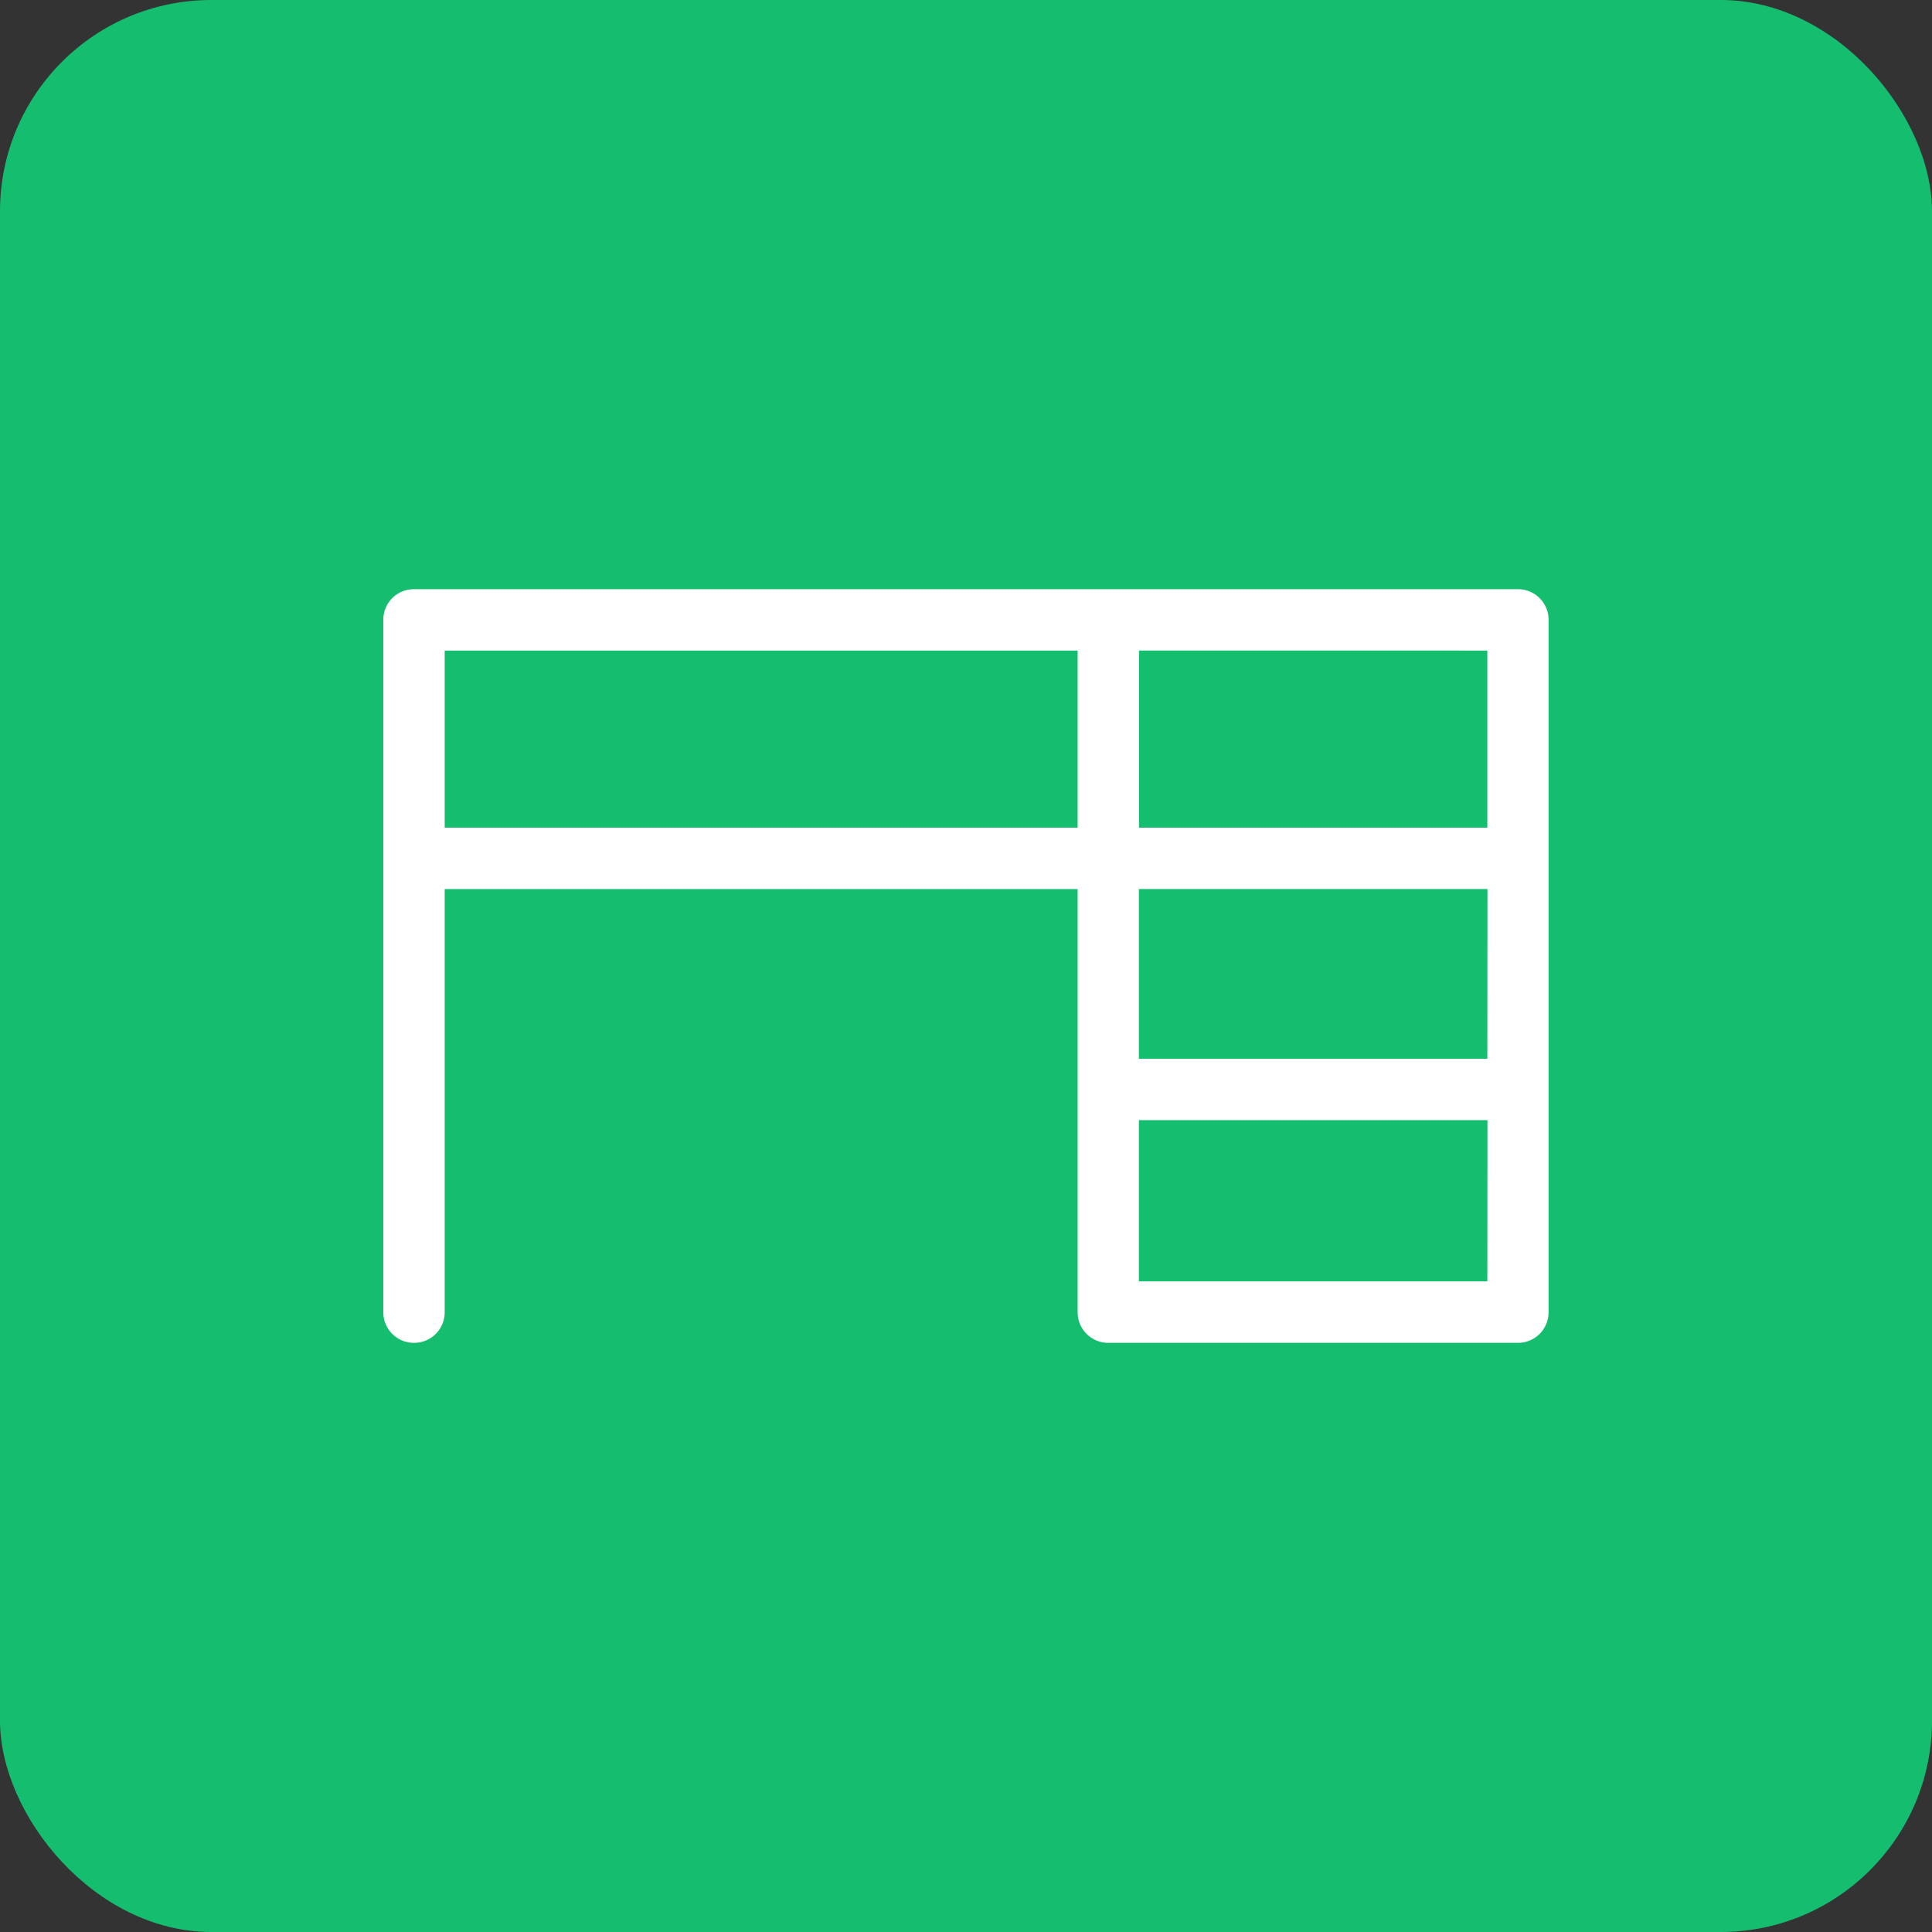
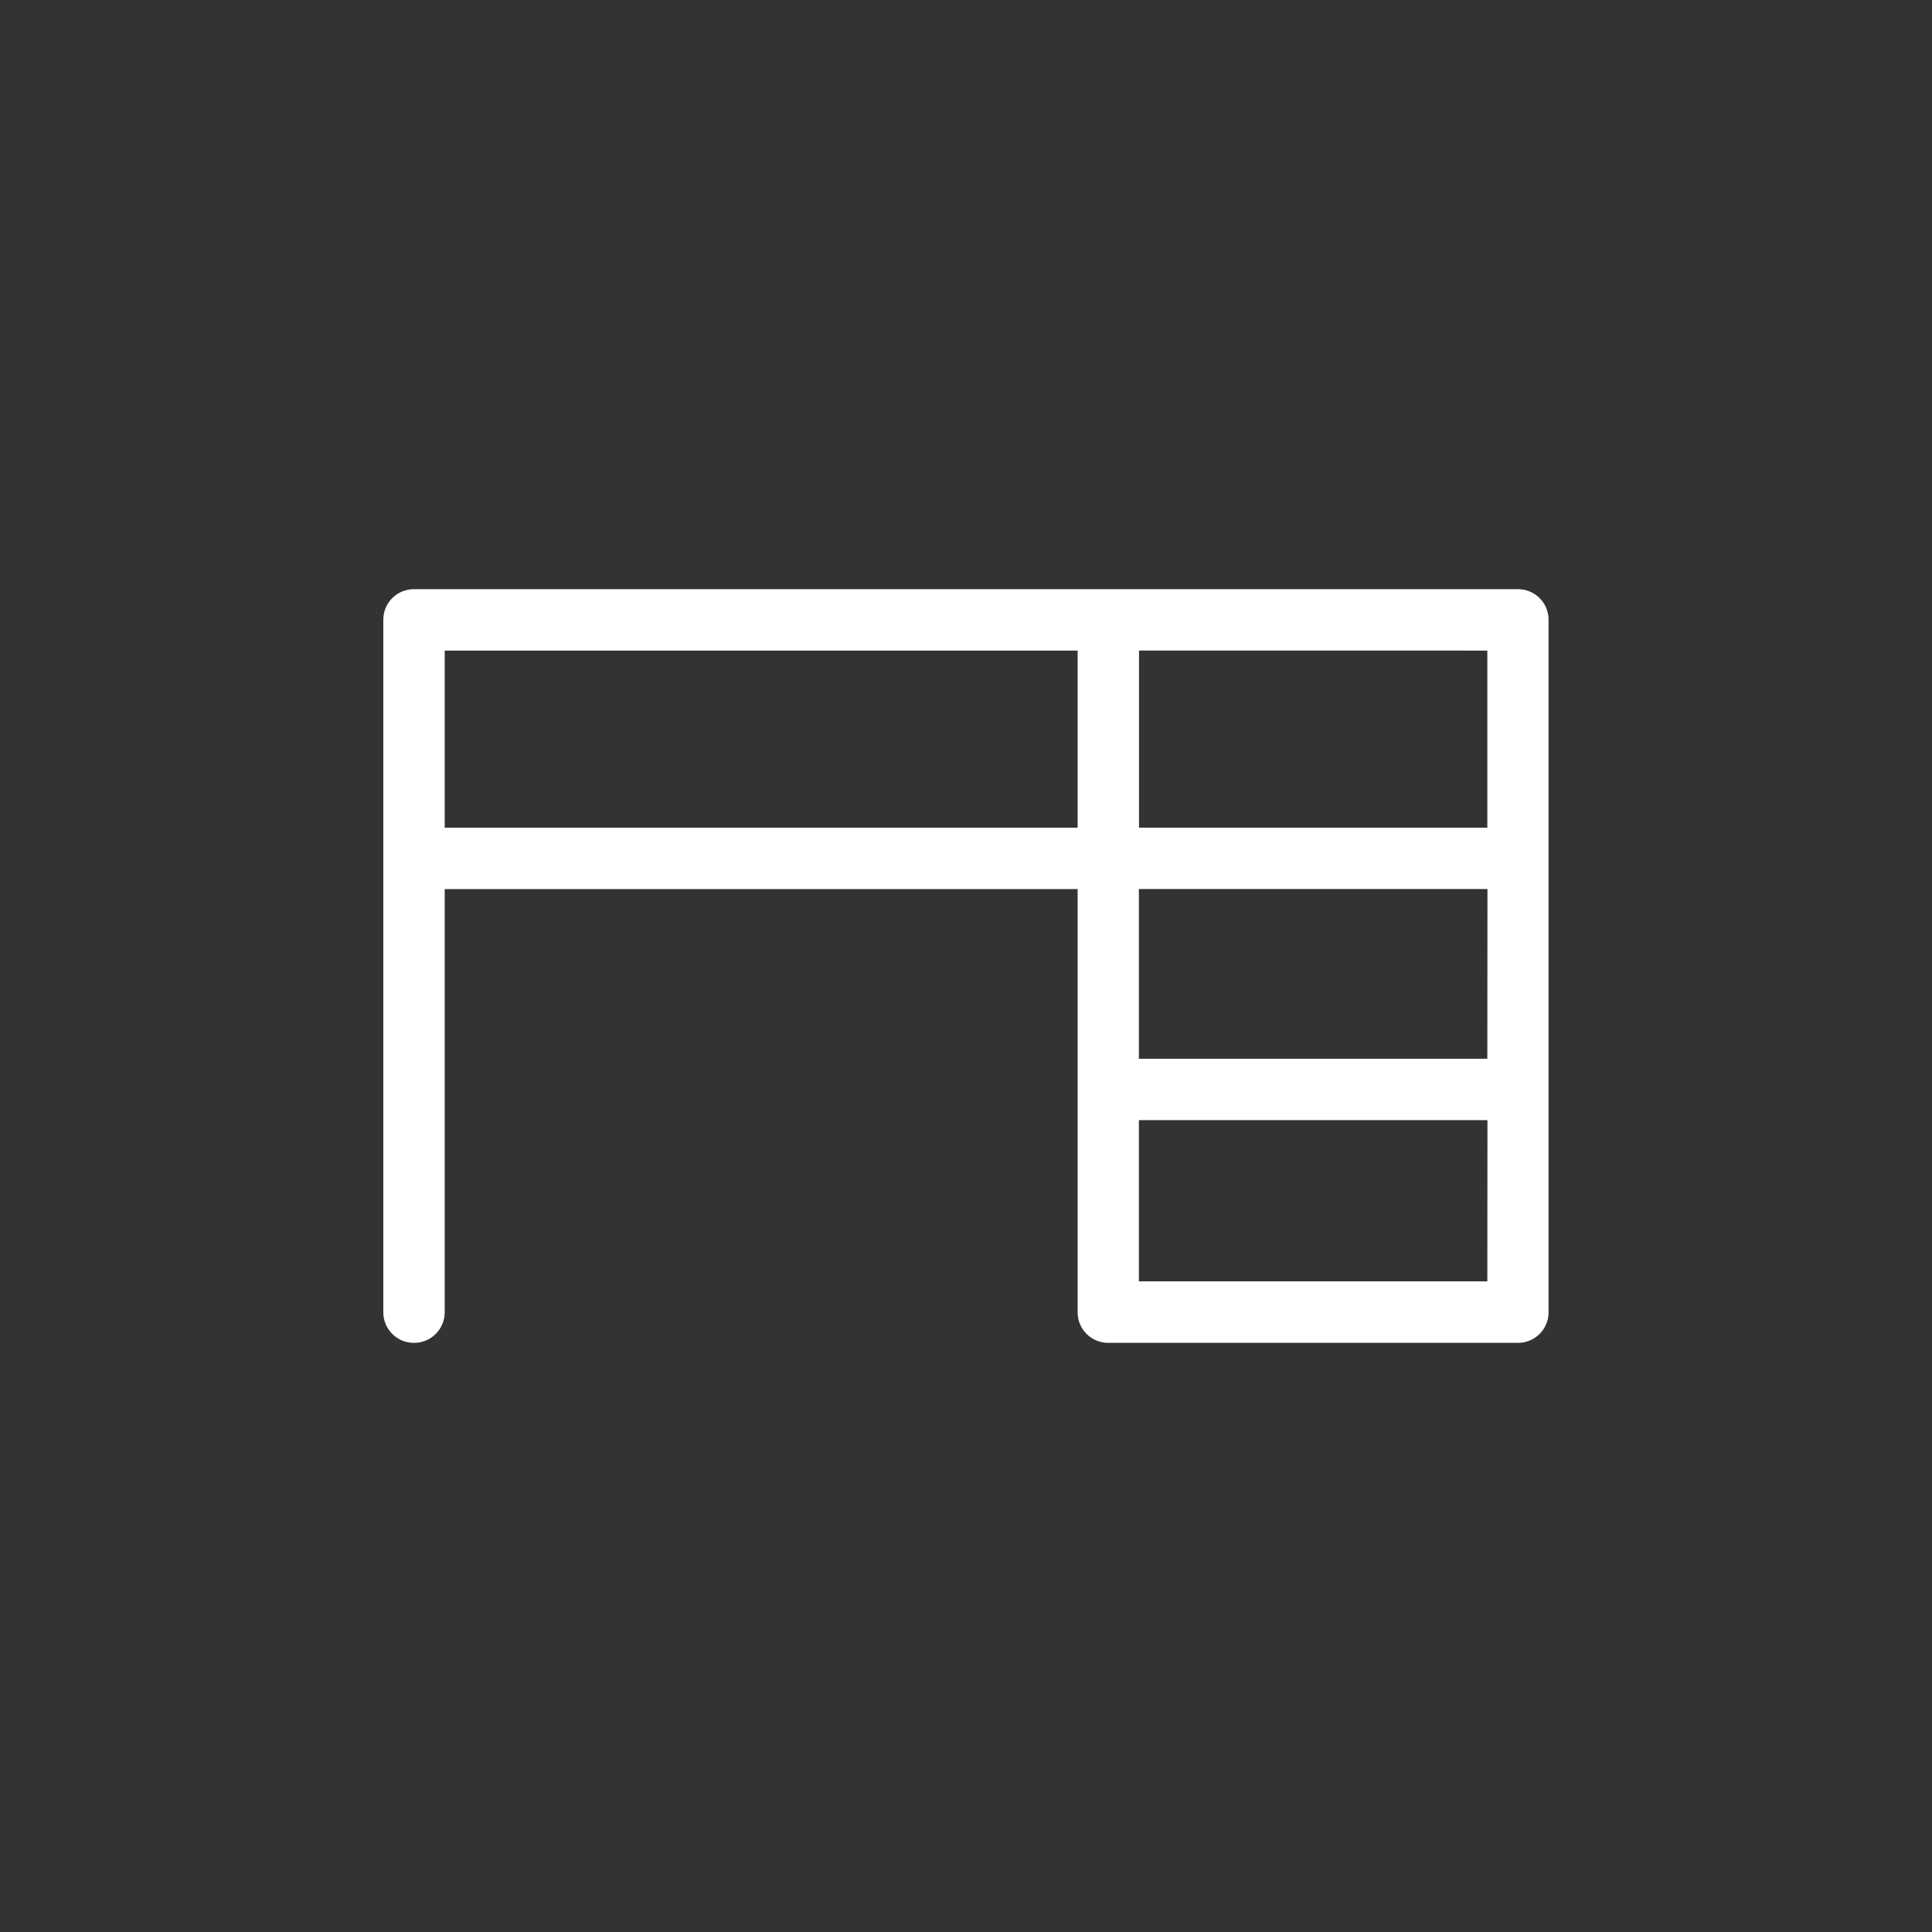
<svg xmlns="http://www.w3.org/2000/svg" width="64" height="64" viewBox="0 0 64 64">
  <rect x="0" y="0" width="64" height="64" fill="#333333" stroke="none" />
  <g data-name="Group 5098" transform="translate(-262 -1486)">
-     <rect data-name="Rectangle 389" width="64" height="64" rx="7" transform="translate(262 1486)" style="fill:#15be6f" />
    <path data-name="Ortak Çalışma Alanı" d="M0 52.017A1.011 1.011 0 0 1 1.017 51h36.571a1.011 1.011 0 0 1 1.012 1.017v22.931a1.011 1.011 0 0 1-1.017 1.017H24.012A1.011 1.011 0 0 1 23 74.948V60.934H2.033v14.014a1.011 1.011 0 0 1-1.017 1.017A1.011 1.011 0 0 1 0 74.948zM2.033 58.9H23v-5.867H2.033zm23-5.868V58.9h11.539v-5.867zm11.543 7.9H25.029v5.623h11.543zm0 7.657H25.029v5.34h11.543z" transform="translate(274.698 1454.518)" style="fill:#fff;fill-rule:evenodd" />
  </g>
</svg>